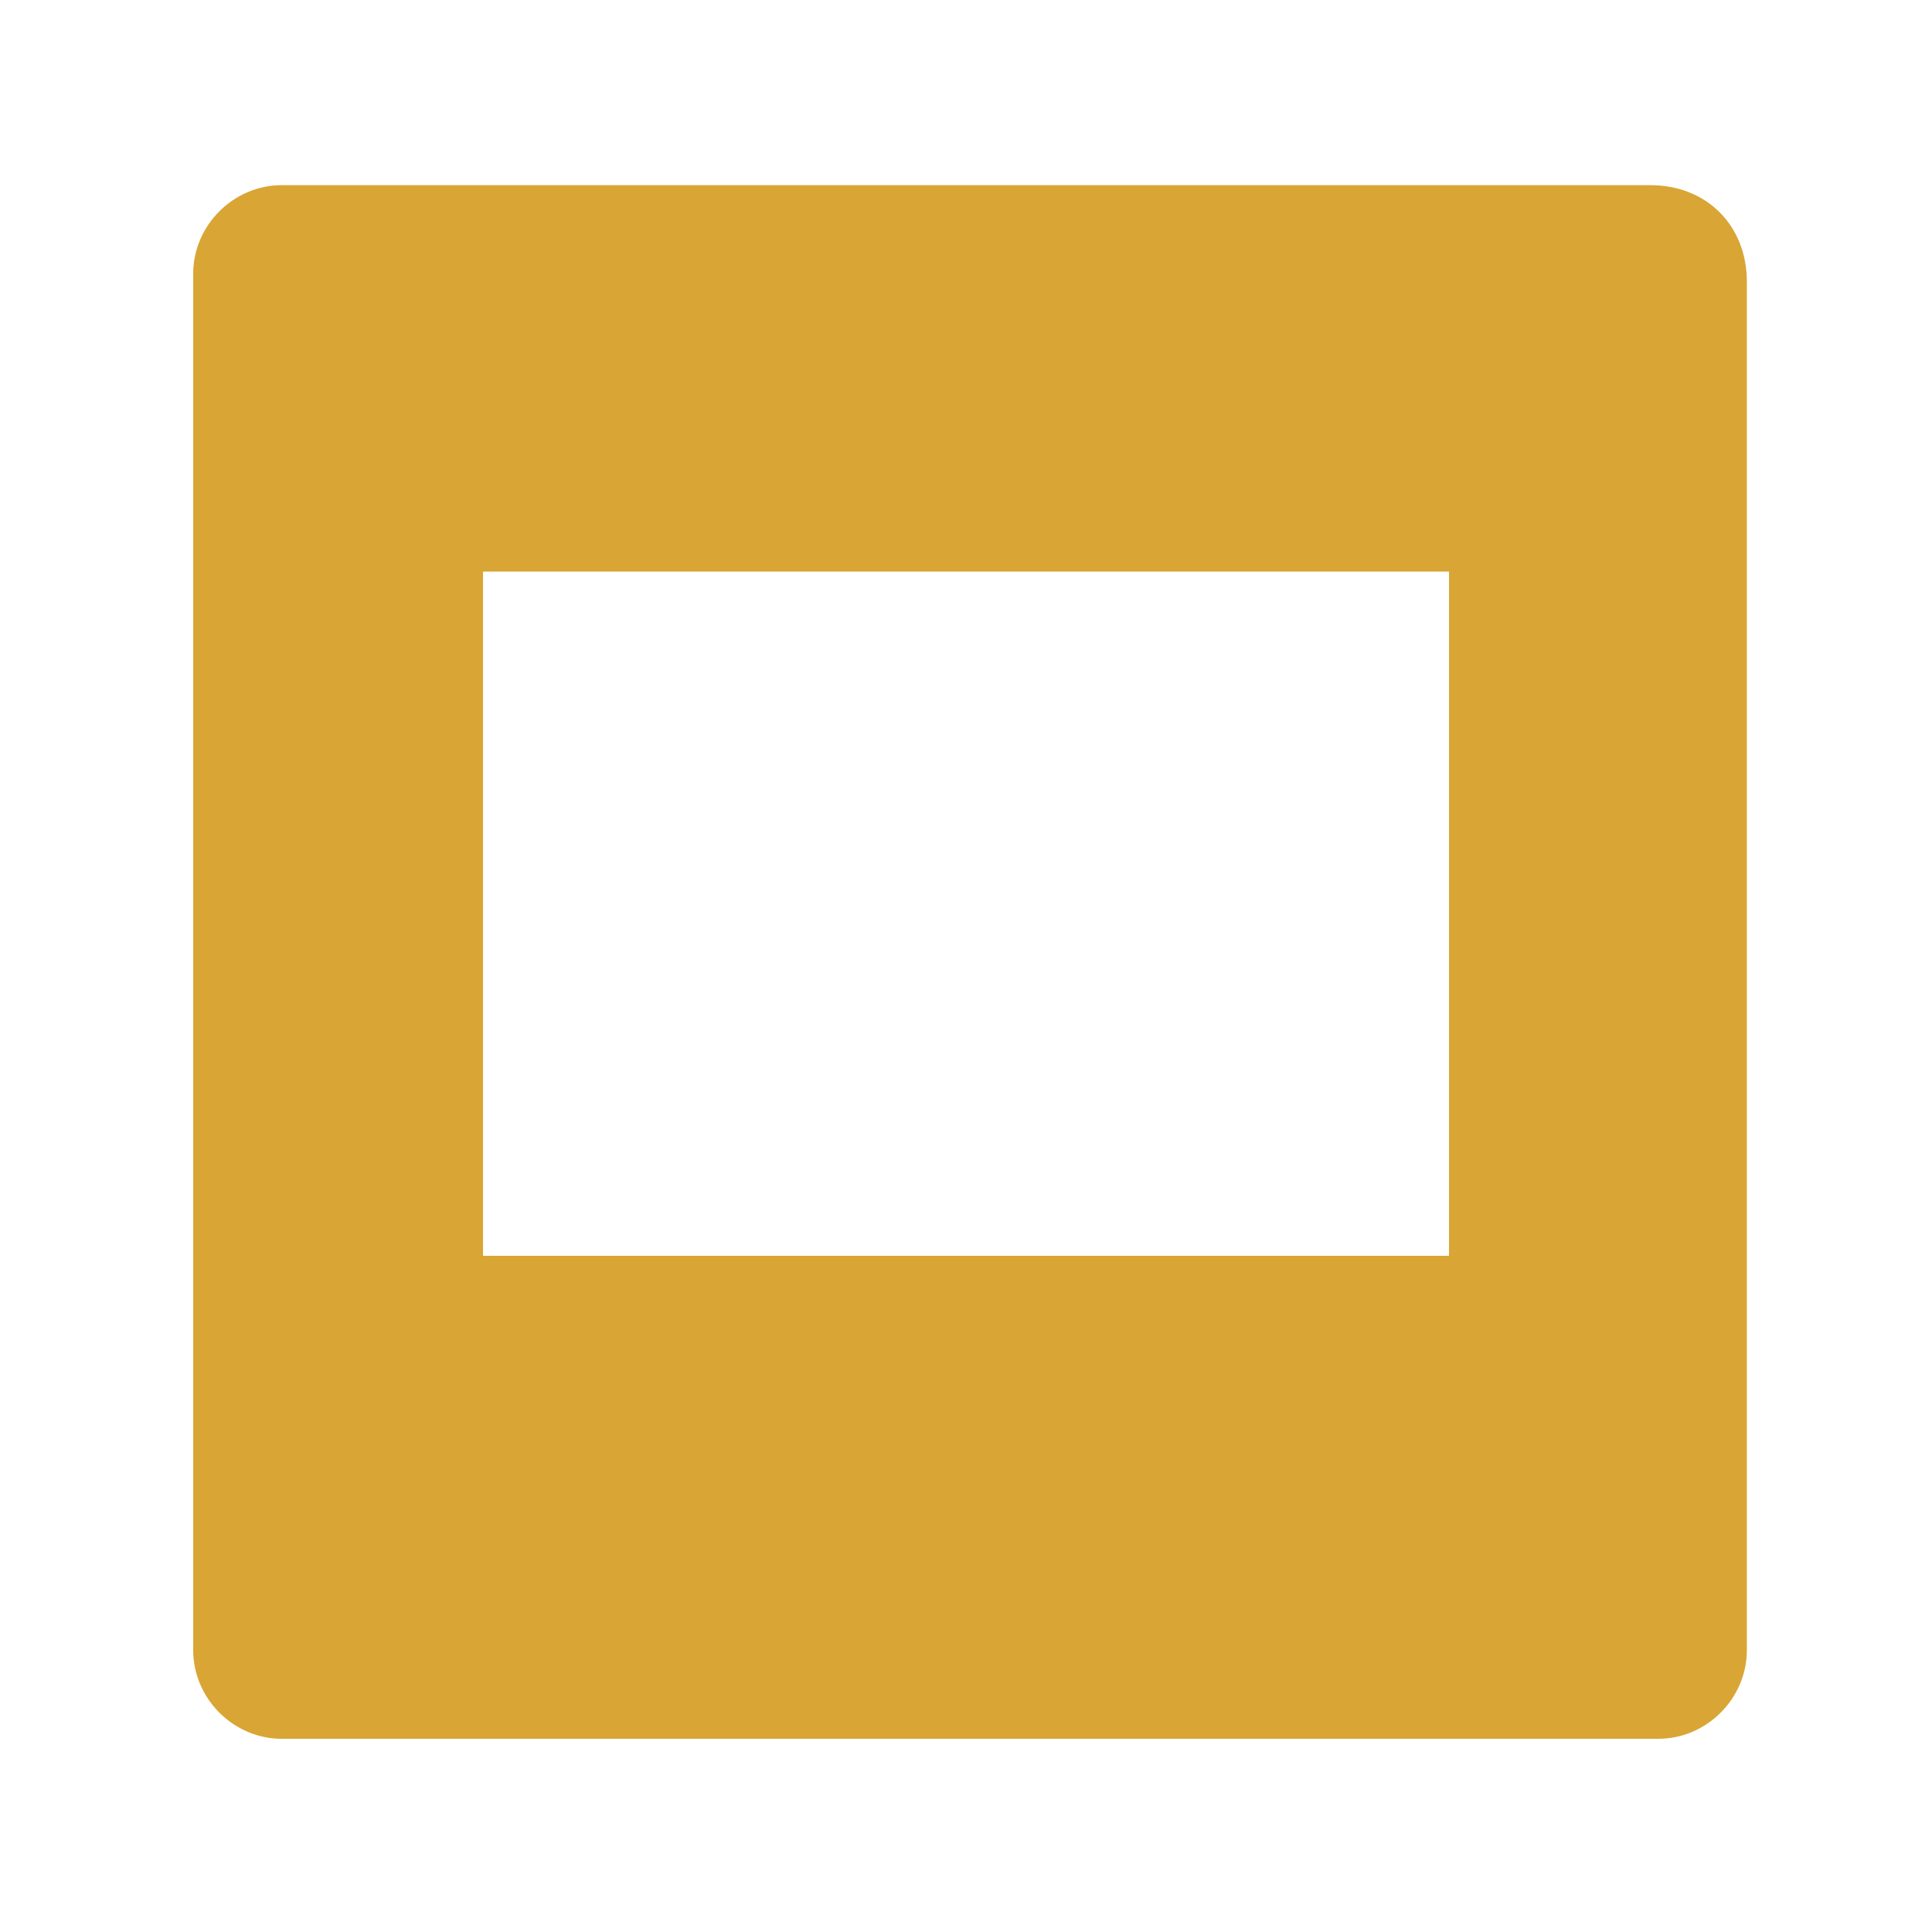
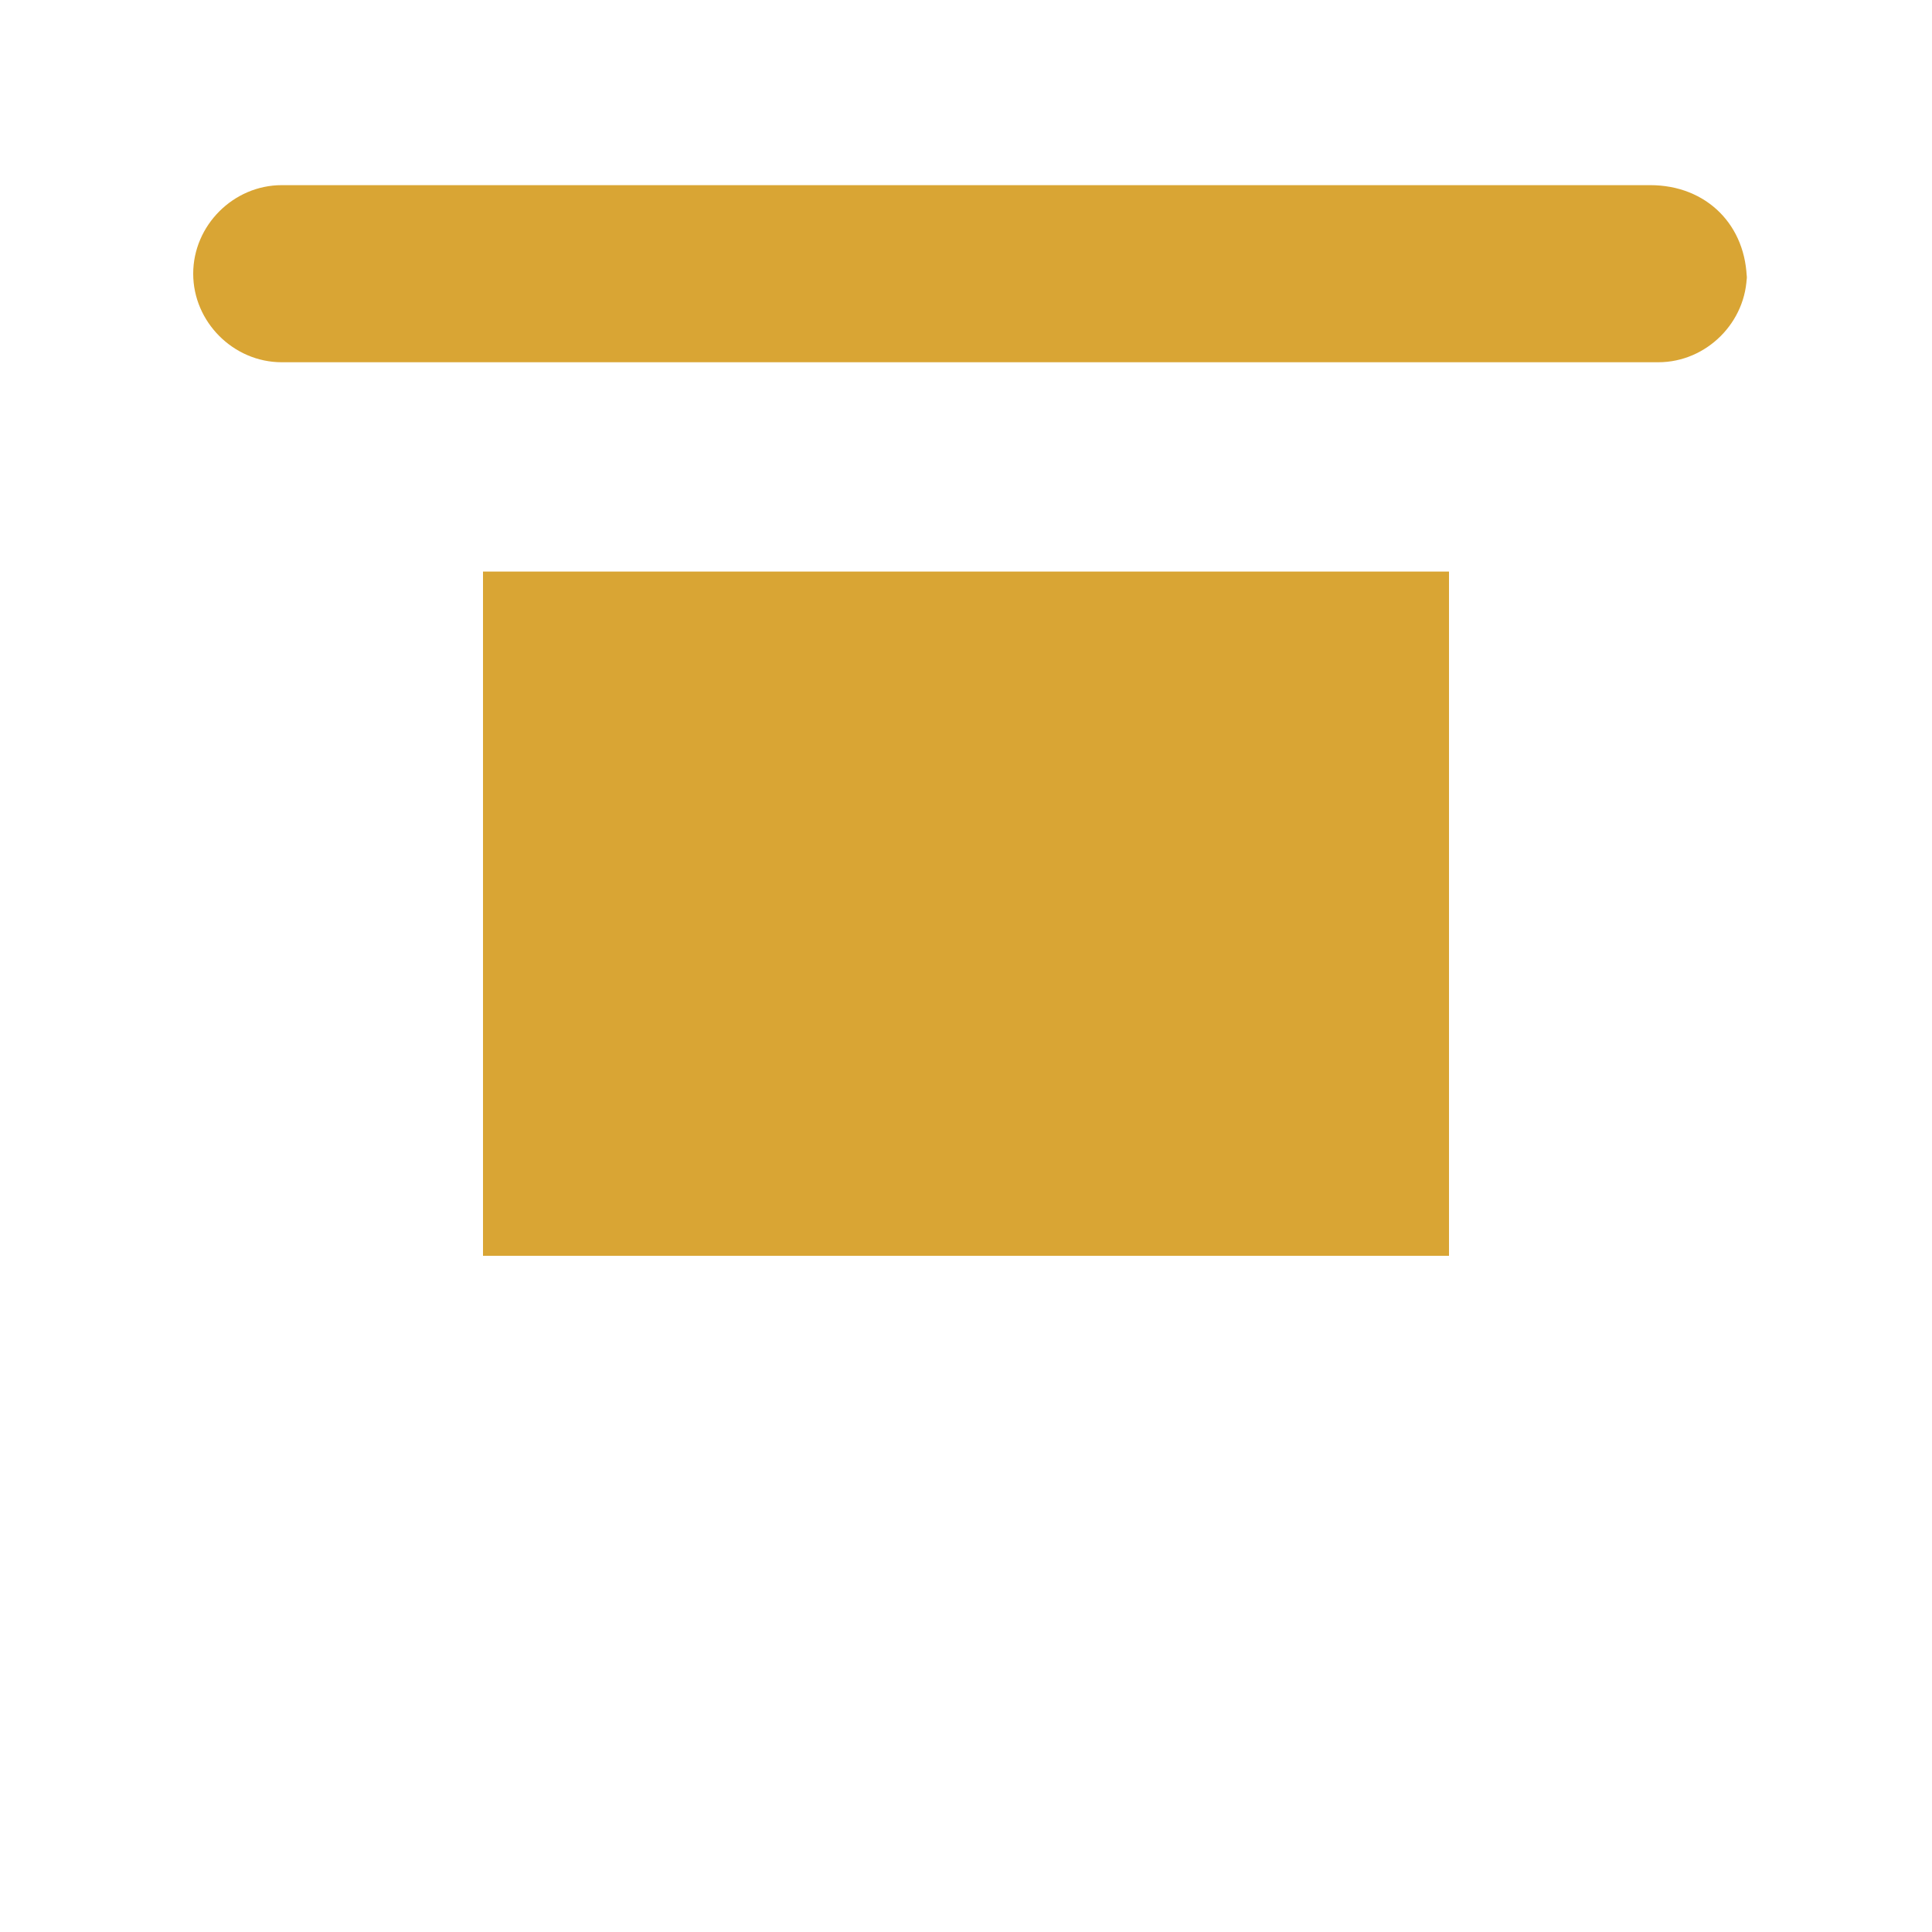
<svg xmlns="http://www.w3.org/2000/svg" version="1.1" id="Camada_1" x="0px" y="0px" viewBox="0 0 24 24" style="enable-background:new 0 0 24 24;" xml:space="preserve">
  <style type="text/css">
	.st0{fill:#D9A534;}
</style>
-   <path class="st0" d="M20.5,2.3H3.5c-0.6,0-1.1,0.5-1.1,1.1v17.1c0,0.6,0.5,1.1,1.1,1.1h17.1c0.6,0,1.1-0.5,1.1-1.1V3.5  C21.7,2.8,21.2,2.3,20.5,2.3z M18,15.6H6V7.1H18V15.6z" />
+   <path class="st0" d="M20.5,2.3H3.5c-0.6,0-1.1,0.5-1.1,1.1c0,0.6,0.5,1.1,1.1,1.1h17.1c0.6,0,1.1-0.5,1.1-1.1V3.5  C21.7,2.8,21.2,2.3,20.5,2.3z M18,15.6H6V7.1H18V15.6z" />
</svg>